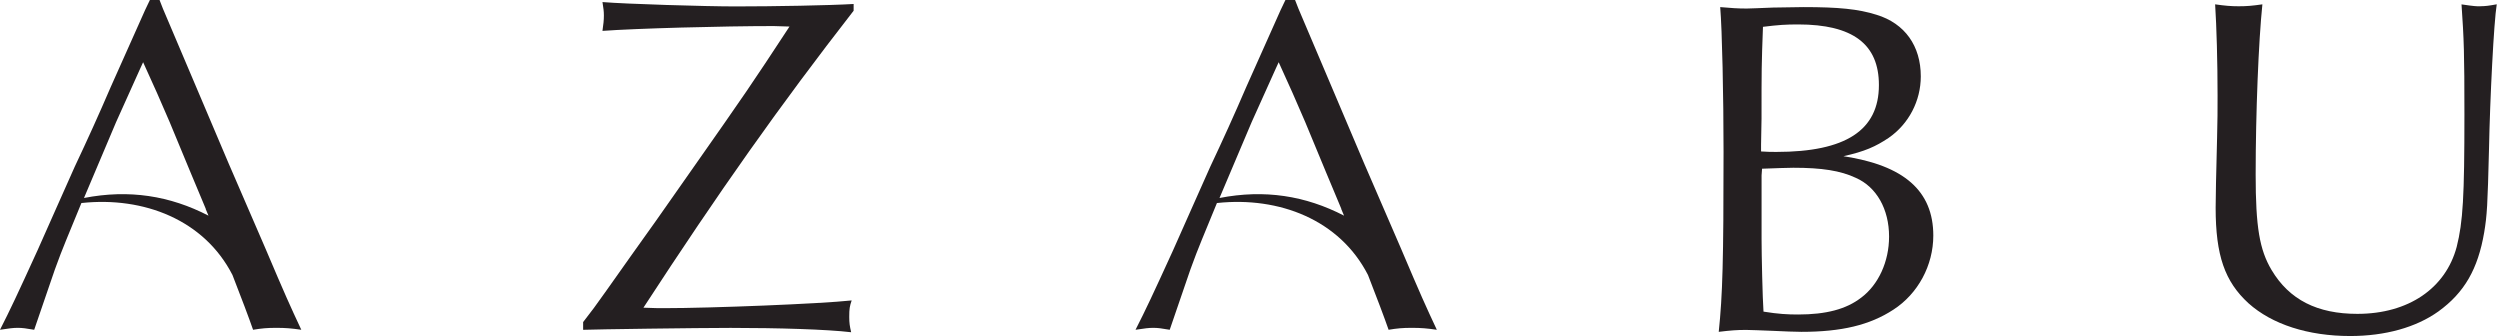
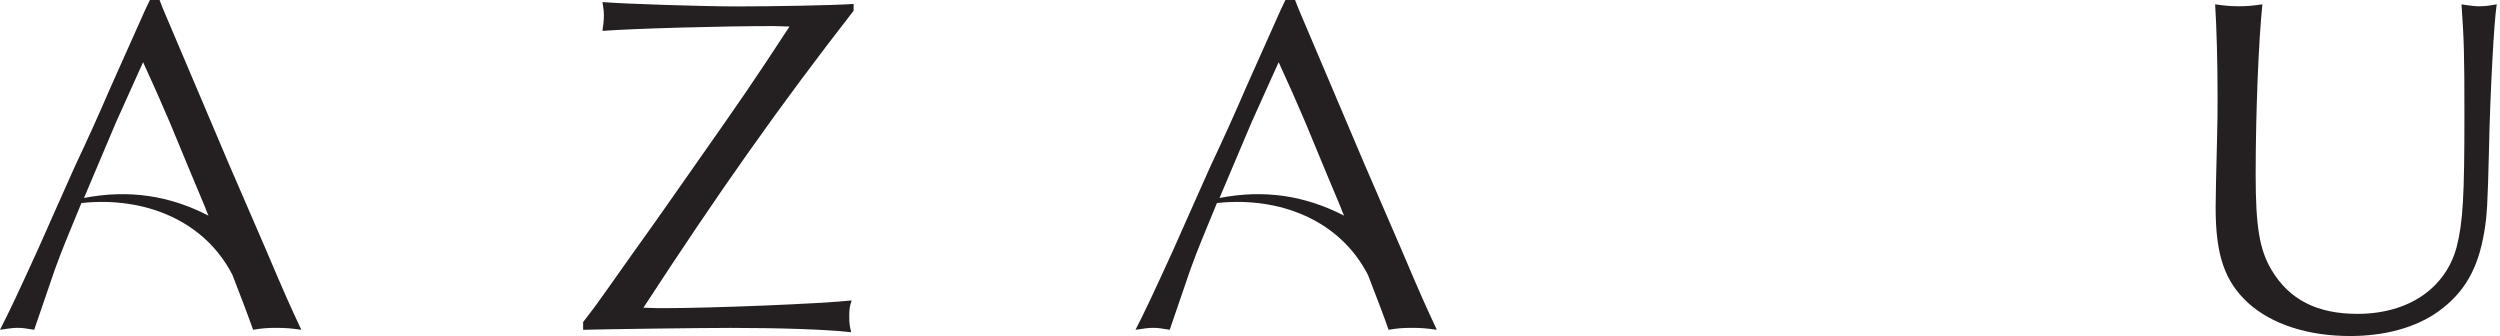
<svg xmlns="http://www.w3.org/2000/svg" width="186" height="25" viewBox="0 0 186 25" fill="none">
  <g id="Azabu - Full Logo (Standard)" clip-path="url(#clip0_418_1803)">
    <g id="Wordmark">
-       <path id="Vector" d="M137.143 11.624C138.753 11.265 139.542 10.906 140.508 10.263C142.012 9.225 142.907 7.508 142.907 5.681C142.907 3.425 141.727 1.744 139.616 1.1C138.255 0.67 136.787 0.528 134.175 0.528L131.921 0.563C130.919 0.599 130.24 0.635 129.952 0.635C129.273 0.635 128.808 0.599 127.983 0.528C128.126 2.248 128.232 7.149 128.232 11.301C128.232 19.39 128.161 21.931 127.874 24.689C128.769 24.582 129.199 24.546 129.914 24.546C130.272 24.546 130.987 24.582 131.954 24.617C132.778 24.653 133.493 24.689 134.029 24.689C137.001 24.689 139.112 24.188 140.867 23.04C142.694 21.86 143.838 19.749 143.838 17.528C143.838 14.201 141.656 12.303 137.146 11.621L137.143 11.624ZM131.023 10.764L131.058 8.831C131.058 5.109 131.058 4.857 131.165 1.996C132.31 1.853 132.882 1.818 133.777 1.818C137.858 1.818 139.791 3.286 139.791 6.328C139.791 9.693 137.321 11.303 132.167 11.303C131.808 11.303 131.524 11.303 131.023 11.268V10.767V10.764ZM138.468 22.148C137.359 23.007 135.856 23.399 133.78 23.399C132.992 23.399 132.313 23.363 131.204 23.185C131.132 22.183 131.061 18.924 131.061 17.815V13.053L131.097 12.552C132.315 12.516 132.814 12.481 133.424 12.481C135.536 12.481 136.932 12.694 138.077 13.234C139.616 13.913 140.547 15.562 140.547 17.602C140.547 19.464 139.758 21.181 138.471 22.148H138.468Z" fill="#241F21" />
      <path id="Vector_2" d="M44.823 0.146C44.894 0.611 44.929 0.828 44.929 1.151C44.929 1.51 44.894 1.797 44.823 2.298C47.26 2.117 53.79 1.939 57.555 1.939L58.739 1.975C55.868 6.352 55.474 6.924 51.42 12.7L48.802 16.431C47.583 18.118 46.436 19.767 45.107 21.632C44.319 22.744 44.031 23.138 43.385 23.962V24.538C44.209 24.502 51.922 24.395 54.359 24.395C57.873 24.395 61.496 24.502 63.326 24.718C63.219 24.253 63.184 24.037 63.184 23.571C63.184 22.963 63.219 22.782 63.364 22.352C61.069 22.604 52.891 22.927 49.413 22.927C49.161 22.927 48.553 22.927 47.871 22.892C53.502 14.248 57.985 7.9 63.51 0.798V0.297C61.716 0.403 57.555 0.478 54.721 0.478C52.461 0.478 46.542 0.297 44.823 0.154V0.146Z" fill="#241F21" />
      <path id="Vector_3" d="M184.536 0.469C184.249 0.469 184.106 0.469 183.137 0.326C183.318 2.945 183.353 3.985 183.353 8.504C183.353 14.636 183.247 16.502 182.778 18.367C181.954 21.451 179.19 23.351 175.389 23.351C172.412 23.351 170.33 22.311 169.004 20.087C168.109 18.58 167.821 16.893 167.821 12.985C167.821 8.43 168.038 3.051 168.322 0.323C167.569 0.43 167.175 0.466 166.564 0.466C165.992 0.466 165.559 0.43 164.806 0.323C164.912 1.972 164.987 4.59 164.987 7.102C164.987 8.071 164.987 9.074 164.951 10.257C164.88 12.662 164.844 15.028 164.844 15.458C164.844 19.01 165.526 20.947 167.285 22.56C169.043 24.137 171.732 25 174.852 25C177.47 25 179.765 24.354 181.417 23.171C183.353 21.771 184.359 20.015 184.824 17.288C185.038 15.995 185.076 15.316 185.183 11.046C185.254 7.386 185.542 1.613 185.758 0.32C185.183 0.427 184.898 0.463 184.539 0.463L184.536 0.469Z" fill="#241F21" />
      <path id="Vector_4" d="M17.071 12.303L14.559 6.384L12.122 0.646L11.87 0H11.152L10.793 0.753C9.934 2.689 9.071 4.626 8.246 6.455C7.351 8.537 6.488 10.438 5.557 12.41C4.626 14.527 3.692 16.57 2.796 18.616C1.29 21.916 0.75 23.064 0 24.535C0.718 24.428 0.967 24.392 1.325 24.392C1.649 24.392 1.936 24.428 2.544 24.535C3.475 21.845 4.193 19.692 4.228 19.657C4.516 18.832 5.198 17.184 6.058 15.102C6.067 15.102 6.079 15.102 6.091 15.102C10.69 14.616 15.191 16.35 17.296 20.46C17.946 22.124 18.53 23.672 18.829 24.535C19.476 24.428 19.87 24.392 20.552 24.392C21.27 24.392 21.664 24.428 22.417 24.535C21.593 22.776 21.234 21.987 19.728 18.438L17.074 12.306L17.071 12.303ZM6.248 14.731L8.641 9.077L10.435 5.094L10.648 4.629C11.437 6.349 11.977 7.57 12.62 9.077C13.157 10.405 15.31 15.538 15.31 15.538H15.298C15.366 15.701 15.44 15.87 15.511 16.045C12.644 14.562 9.604 14.076 6.242 14.731H6.248Z" fill="#241F21" />
      <path id="Vector_5" d="M101.554 12.303L99.042 6.384L96.605 0.646L96.353 0H95.635L95.276 0.753C94.416 2.689 93.554 4.626 92.729 6.455C91.834 8.537 90.971 10.438 90.04 12.41C89.109 14.527 88.175 16.57 87.279 18.616C85.773 21.916 85.233 23.064 84.483 24.535C85.201 24.428 85.45 24.392 85.808 24.392C86.132 24.392 86.419 24.428 87.027 24.535C87.958 21.845 88.676 19.692 88.711 19.657C88.999 18.832 89.681 17.184 90.541 15.102C90.55 15.102 90.562 15.102 90.573 15.102C95.173 14.616 99.674 16.35 101.779 20.46C102.429 22.124 103.013 23.672 103.312 24.535C103.959 24.428 104.353 24.392 105.035 24.392C105.753 24.392 106.147 24.428 106.9 24.535C106.076 22.776 105.717 21.987 104.211 18.438L101.557 12.306L101.554 12.303ZM90.731 14.731L93.127 9.077L94.921 5.094L95.134 4.629C95.923 6.349 96.463 7.57 97.106 9.077C97.643 10.405 99.795 15.538 99.795 15.538H99.784C99.852 15.701 99.926 15.87 99.997 16.045C97.13 14.562 94.09 14.076 90.728 14.731H90.731Z" fill="#241F21" />
    </g>
  </g>
  <defs>
    <clipPath id="clip0_418_1803">
      <rect width="185.758" height="25" fill="white" />
    </clipPath>
  </defs>
</svg>